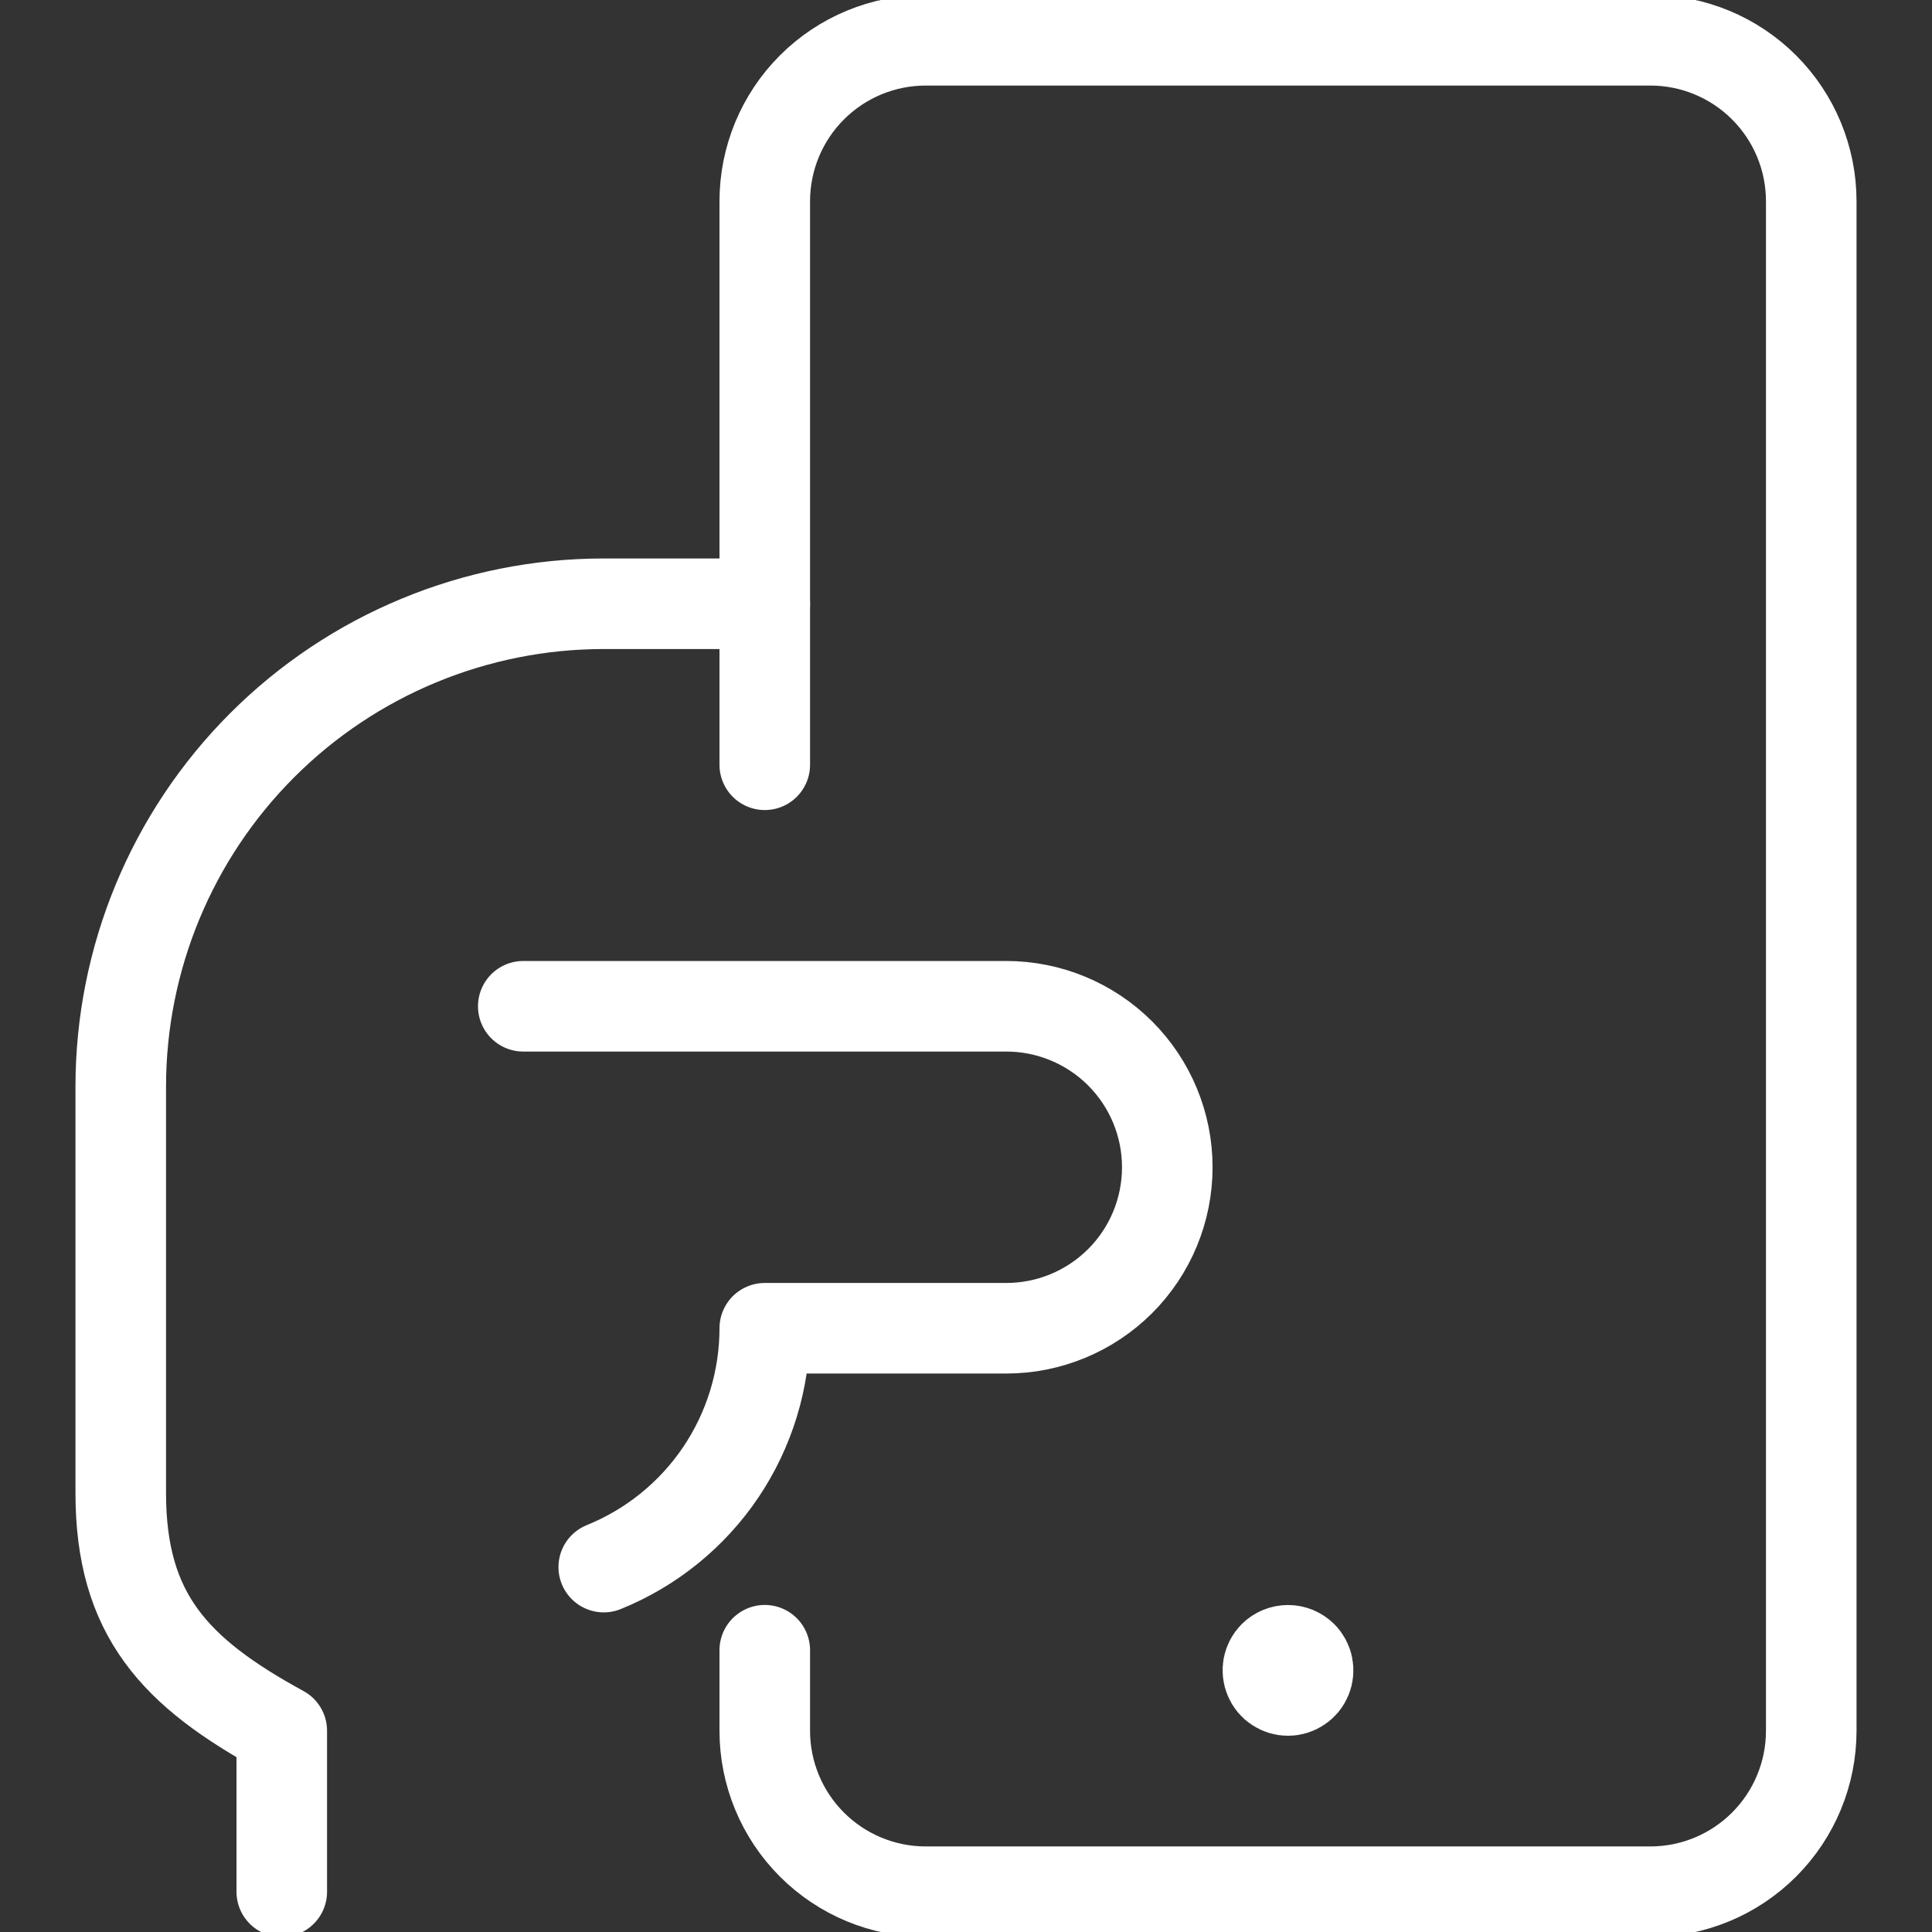
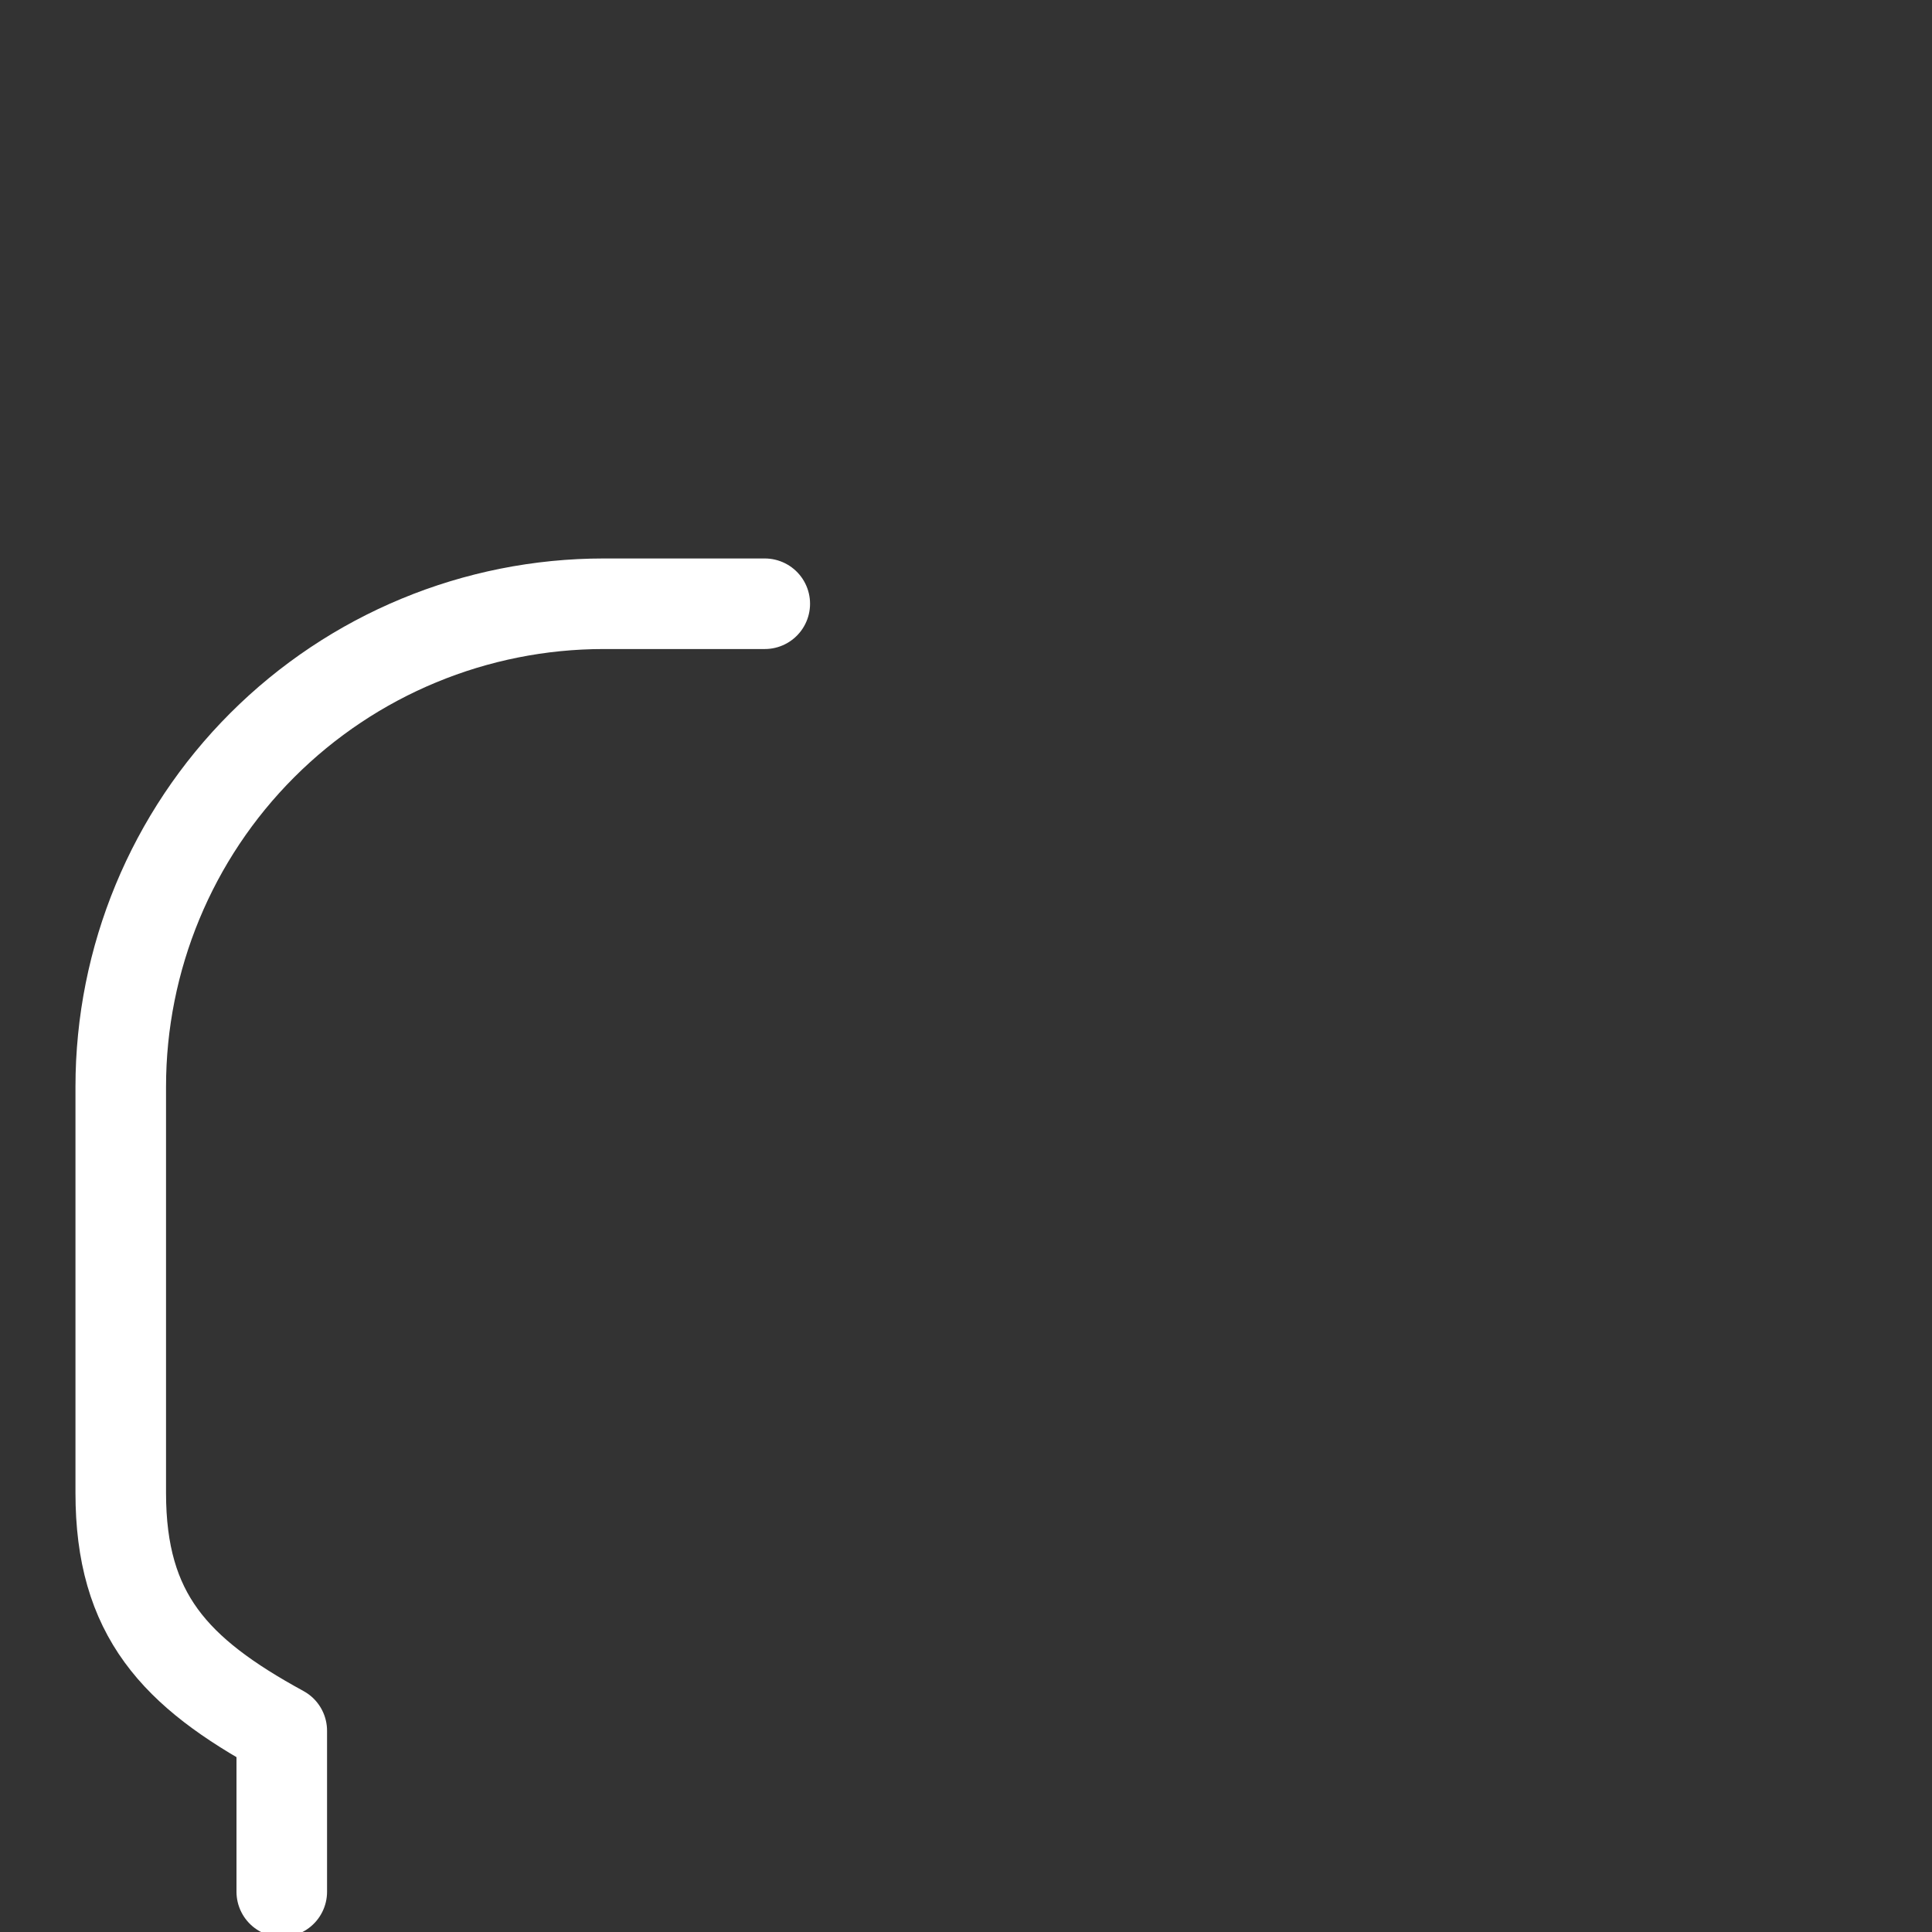
<svg xmlns="http://www.w3.org/2000/svg" width="32" height="32" viewBox="0 0 32 32" fill="none">
  <rect x="0" y="0" width="32" height="32" fill="#333333" stroke="none" />
  <g clip-path="url(#clip0_896_15343)">
-     <path d="M12.667 12.667V3.333C12.667 2.626 12.948 1.948 13.448 1.448C13.948 0.948 14.626 0.667 15.334 0.667H27.334C28.041 0.667 28.719 0.948 29.219 1.448C29.719 1.948 30 2.626 30 3.333V28.667C30 29.374 29.719 30.052 29.219 30.552C28.719 31.052 28.041 31.333 27.334 31.333H15.334C14.626 31.333 13.948 31.052 13.448 30.552C12.948 30.052 12.667 29.374 12.667 28.667V27.333" stroke="white" stroke-width="1.5" stroke-linecap="round" stroke-linejoin="round" />
-     <path d="M10 25.956C10.788 25.637 11.463 25.09 11.938 24.386C12.413 23.681 12.667 22.85 12.667 22H16.667C17.374 22 18.052 21.719 18.553 21.219C19.053 20.719 19.334 20.041 19.334 19.333C19.334 18.626 19.053 17.948 18.553 17.448C18.052 16.948 17.374 16.667 16.667 16.667H8.667" stroke="white" stroke-width="1.5" stroke-linecap="round" stroke-linejoin="round" />
    <path d="M12.667 10H10C7.878 10 5.843 10.843 4.343 12.343C2.843 13.843 2 15.878 2 18V24.728C2 26.745 2.896 27.701 4.667 28.667V31.333" stroke="white" stroke-width="1.5" stroke-linecap="round" stroke-linejoin="round" />
-     <path d="M21.569 27.431C21.616 27.477 21.648 27.537 21.66 27.602C21.673 27.666 21.666 27.733 21.641 27.794C21.616 27.855 21.573 27.907 21.518 27.943C21.464 27.98 21.399 28 21.333 28C21.267 28 21.203 27.98 21.148 27.943C21.093 27.907 21.051 27.855 21.026 27.794C21 27.733 20.994 27.666 21.006 27.602C21.019 27.537 21.051 27.477 21.097 27.431C21.16 27.369 21.245 27.334 21.333 27.334C21.422 27.334 21.506 27.369 21.569 27.431" stroke="white" stroke-width="1.5" stroke-linecap="round" stroke-linejoin="round" />
  </g>
  <defs>
    <clipPath id="clip0_896_15343">
      <rect width="32" height="32" fill="white" />
    </clipPath>
  </defs>
</svg>